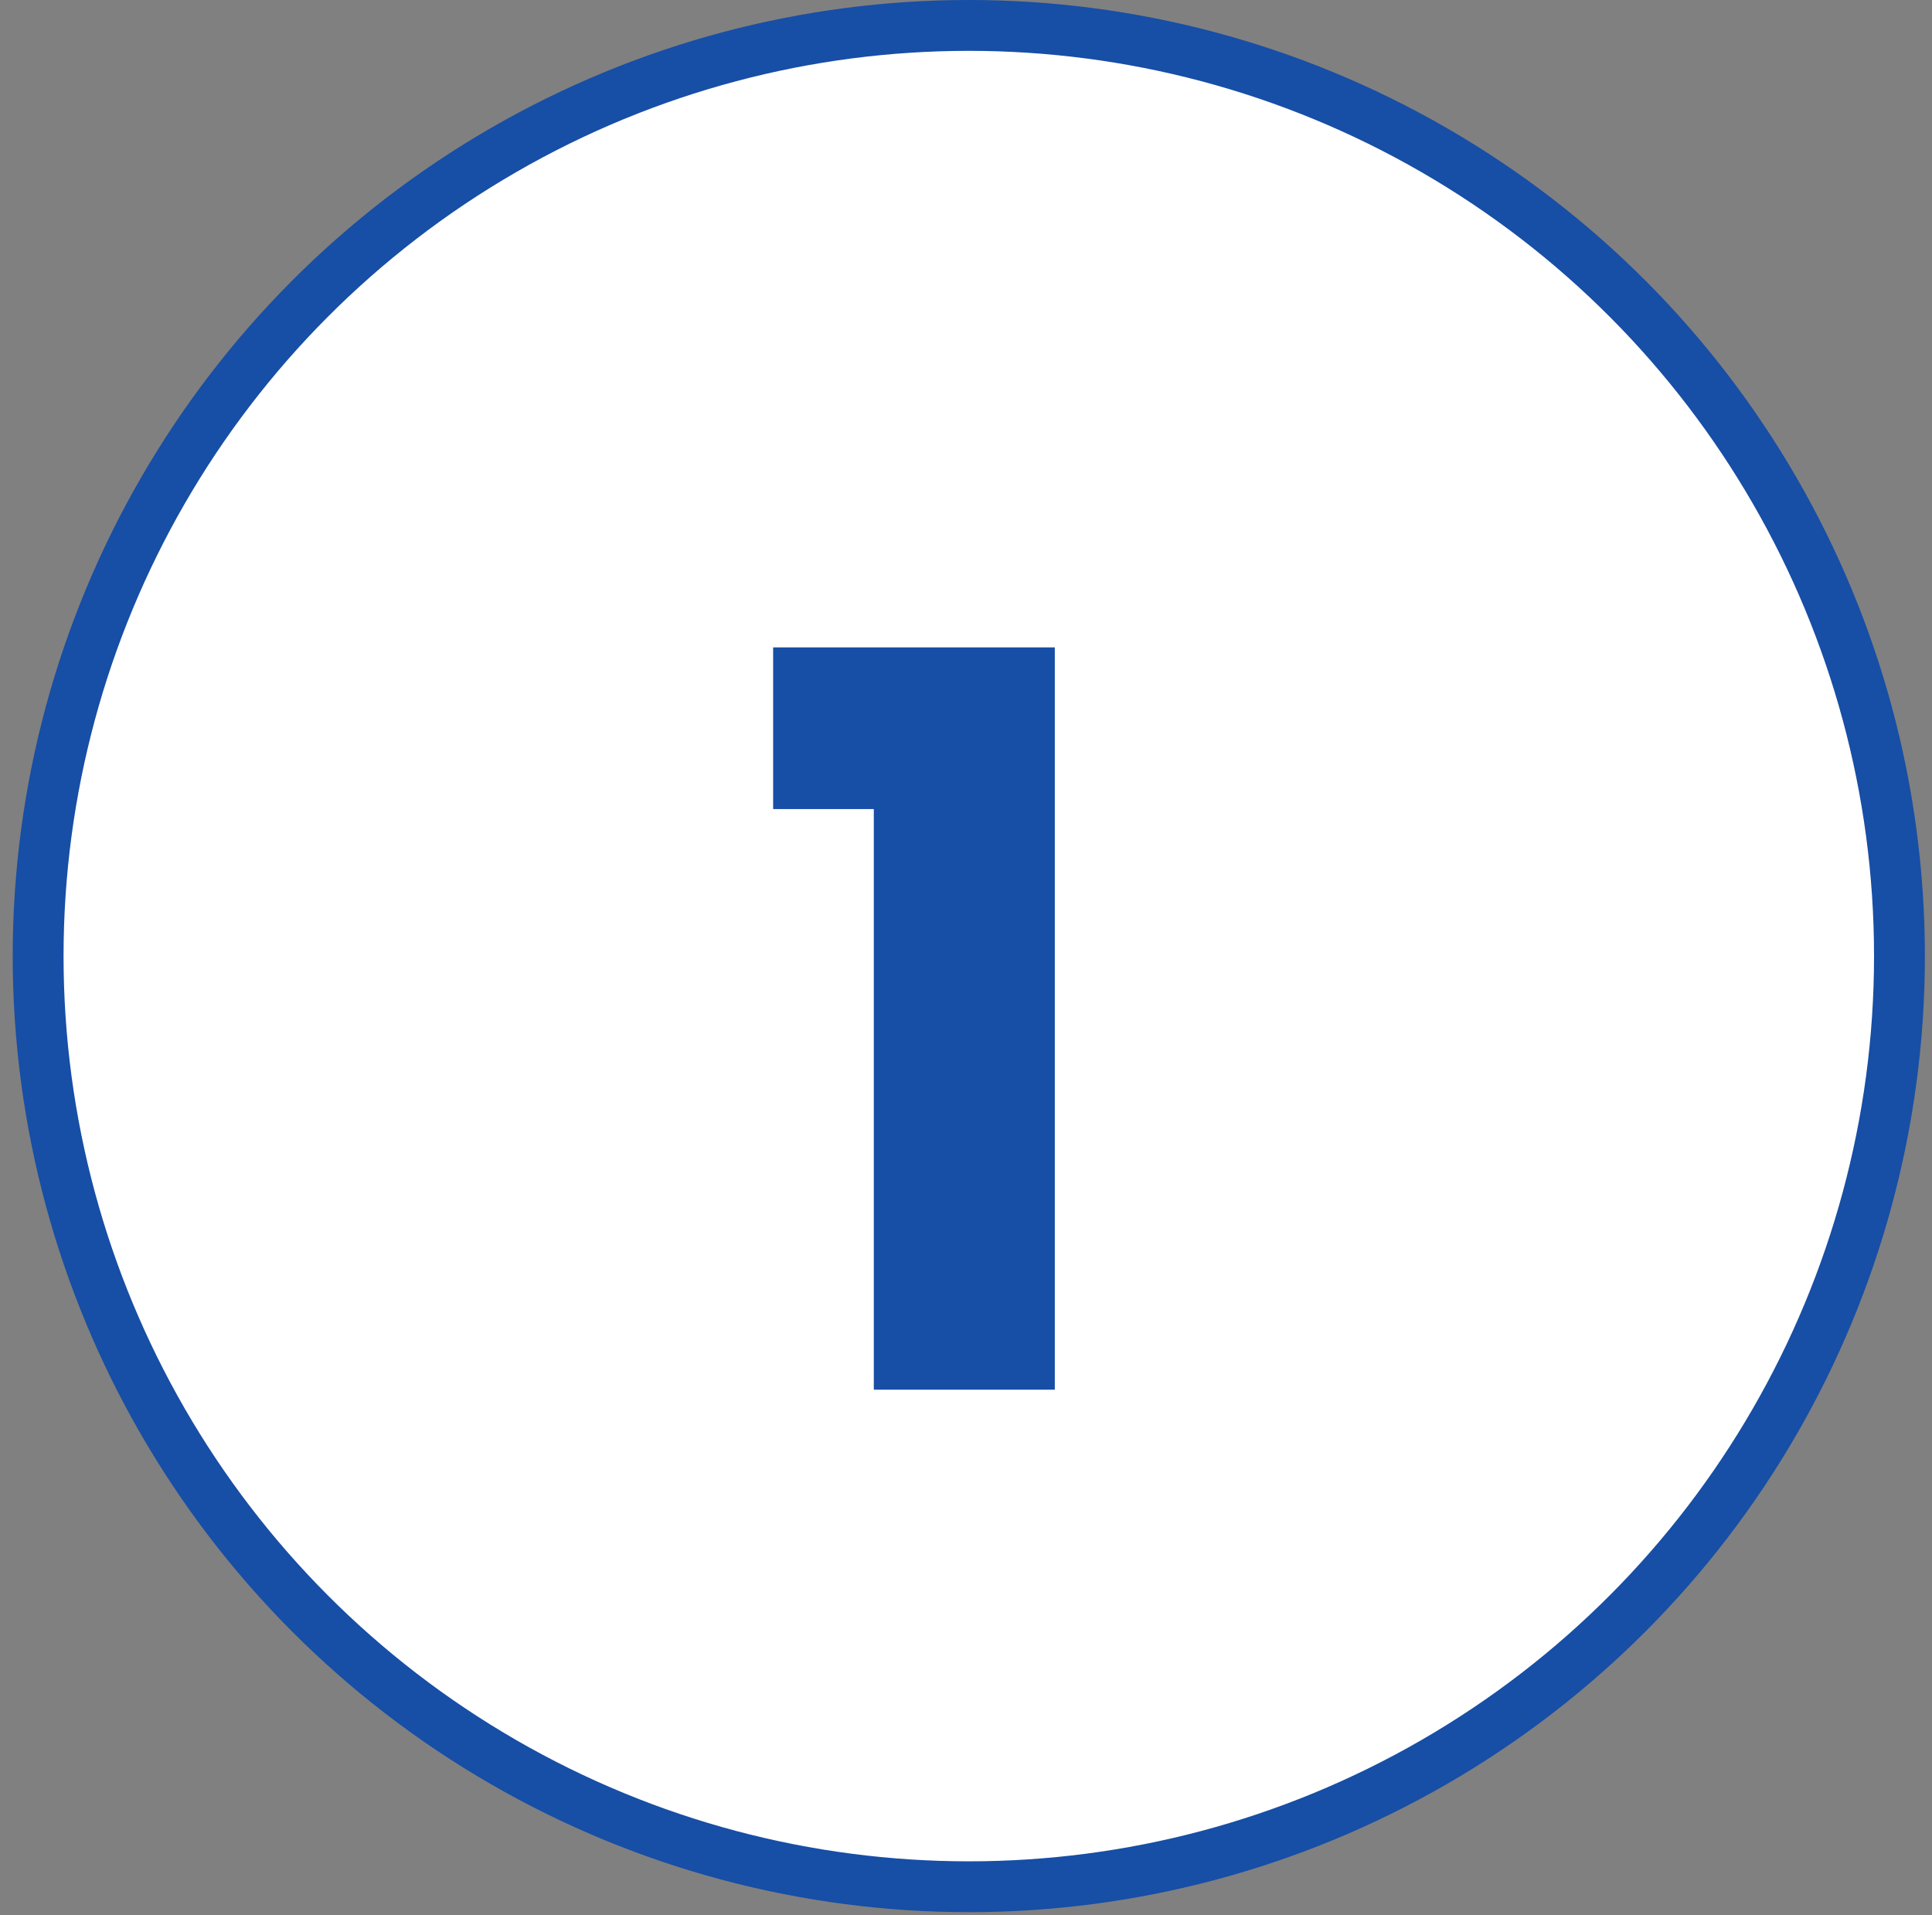
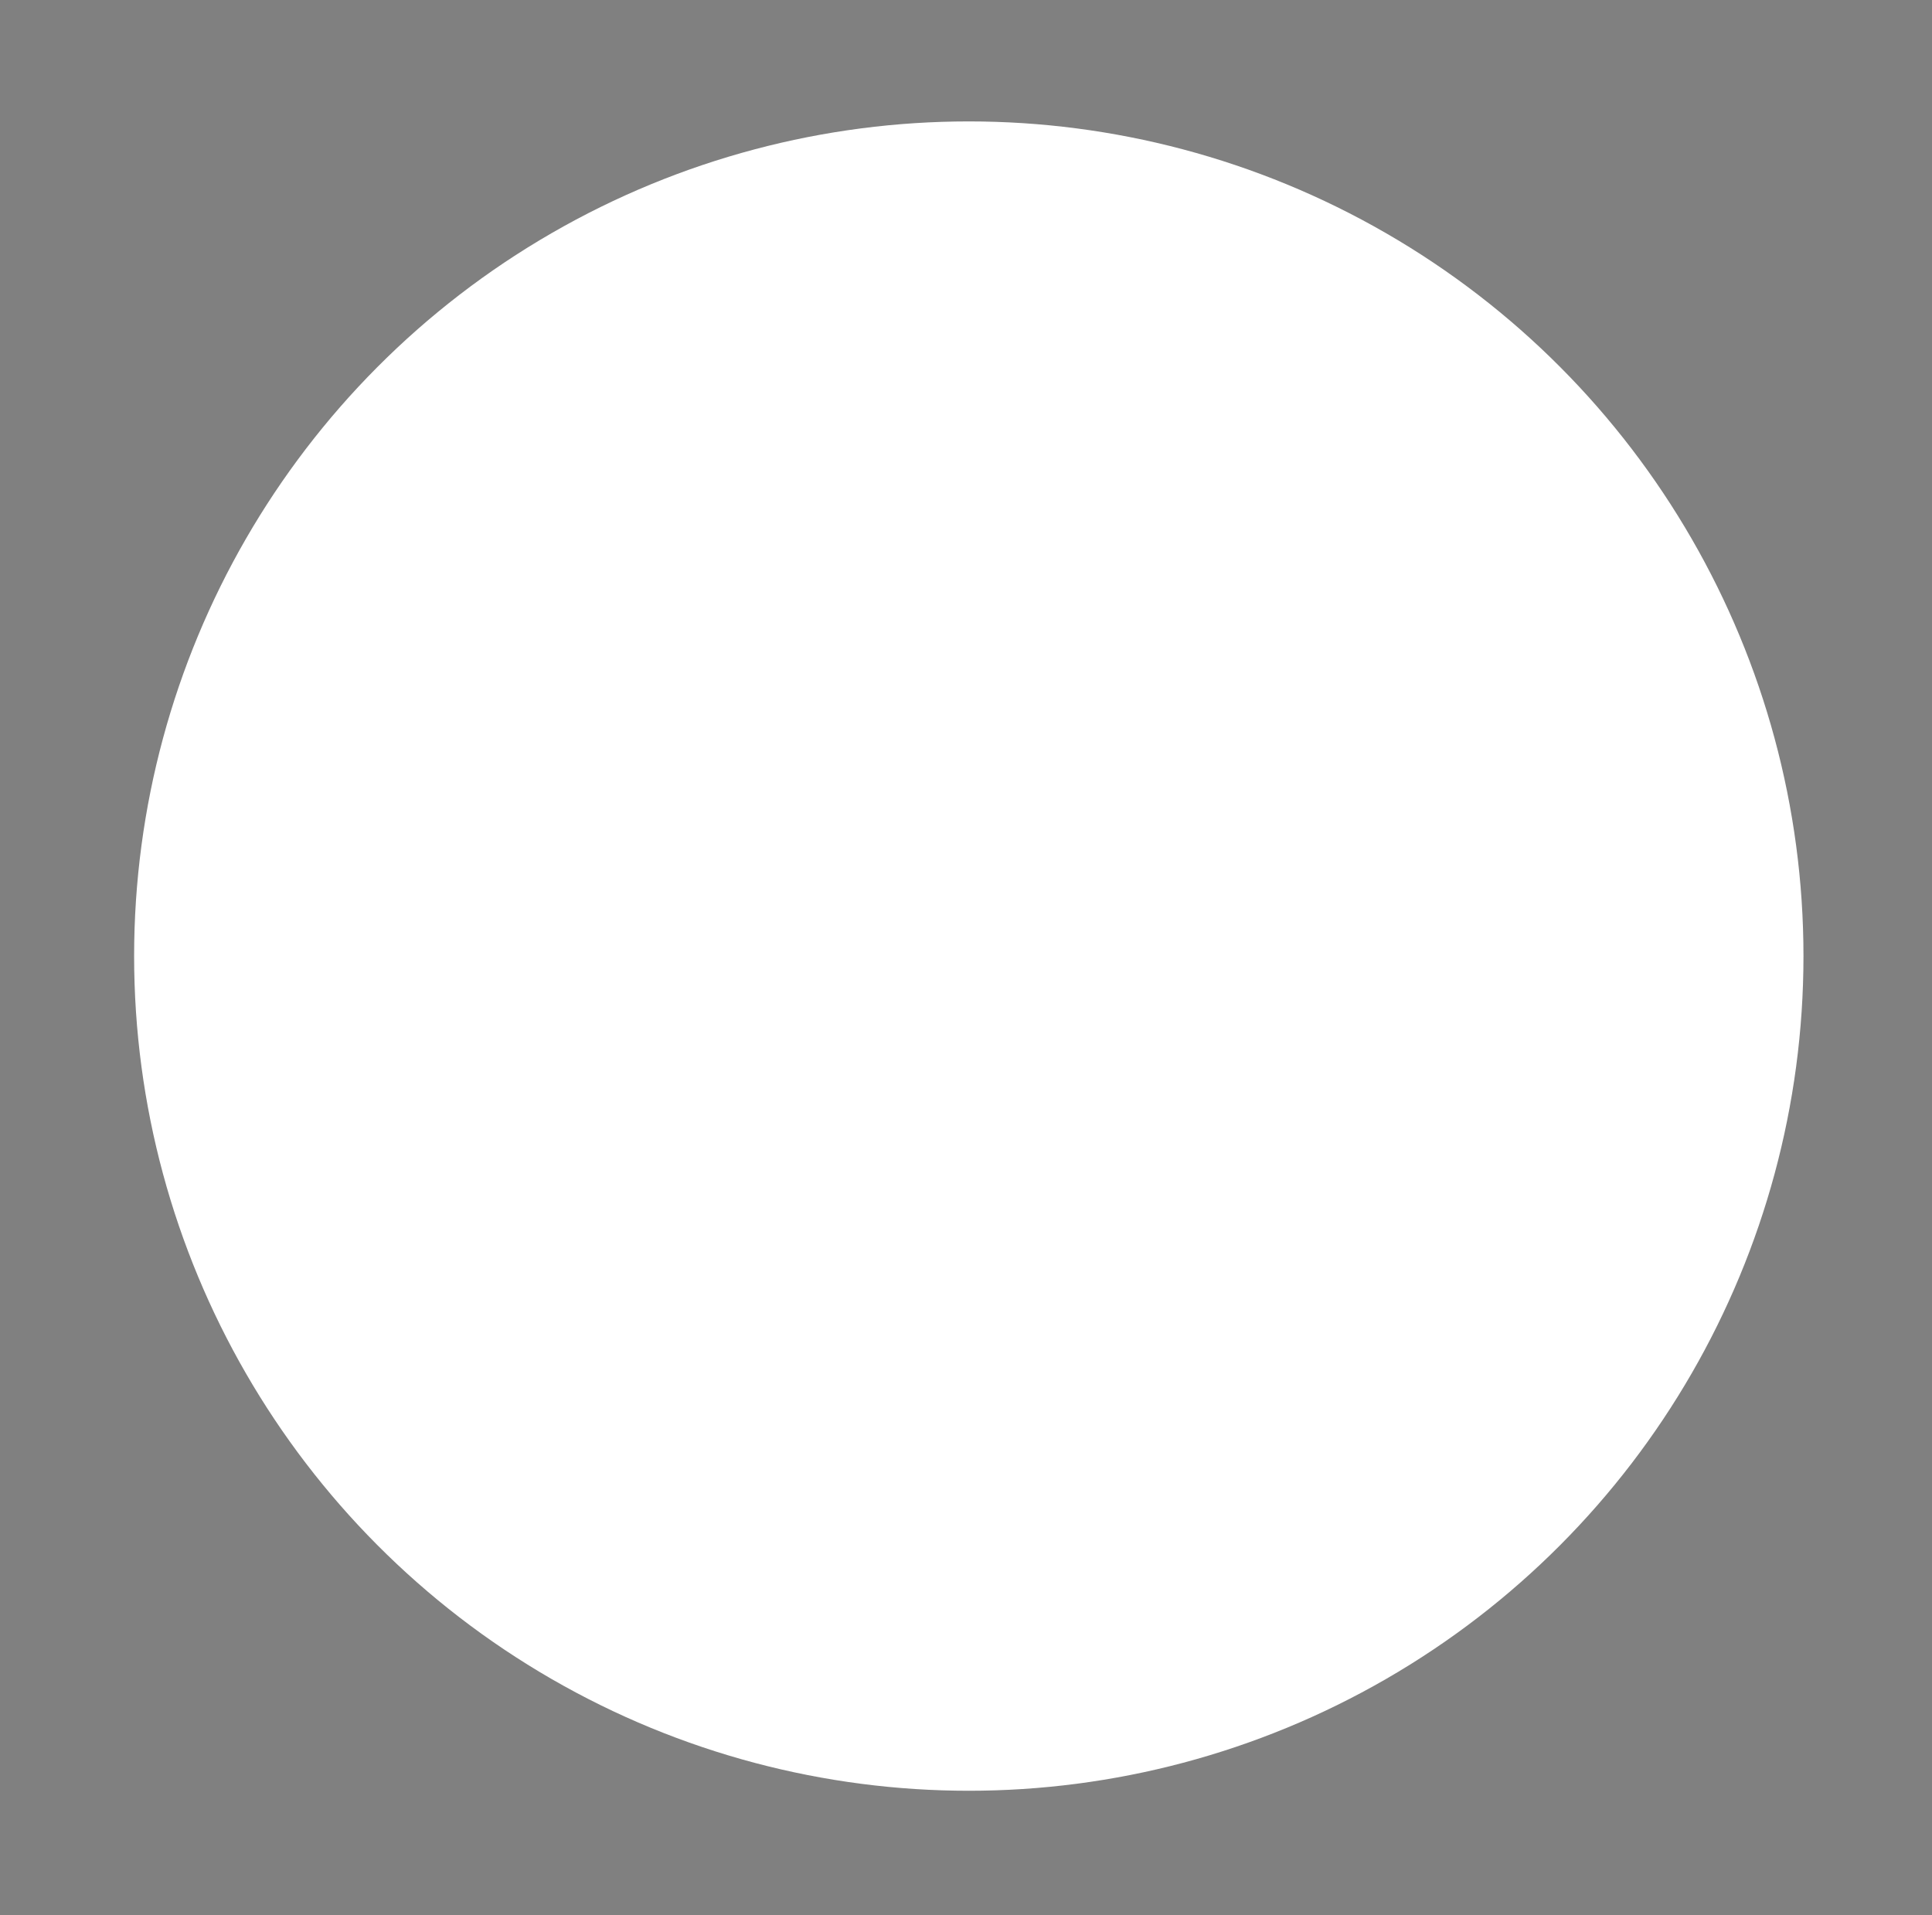
<svg xmlns="http://www.w3.org/2000/svg" width="114" height="113" viewBox="0 0 114 113" fill="none">
  <rect x="0" y="0" width="114" height="113" fill="#808080" stroke="none" />
  <circle cx="57.165" cy="56.415" r="49.251" fill="white" />
-   <circle cx="57.165" cy="56.415" r="54.915" fill="white" stroke="#174EA6" stroke-width="3" />
-   <path d="M45.62 47.74V38.2H62.24V82H51.56V47.74H45.62Z" fill="#174EA6" />
</svg>